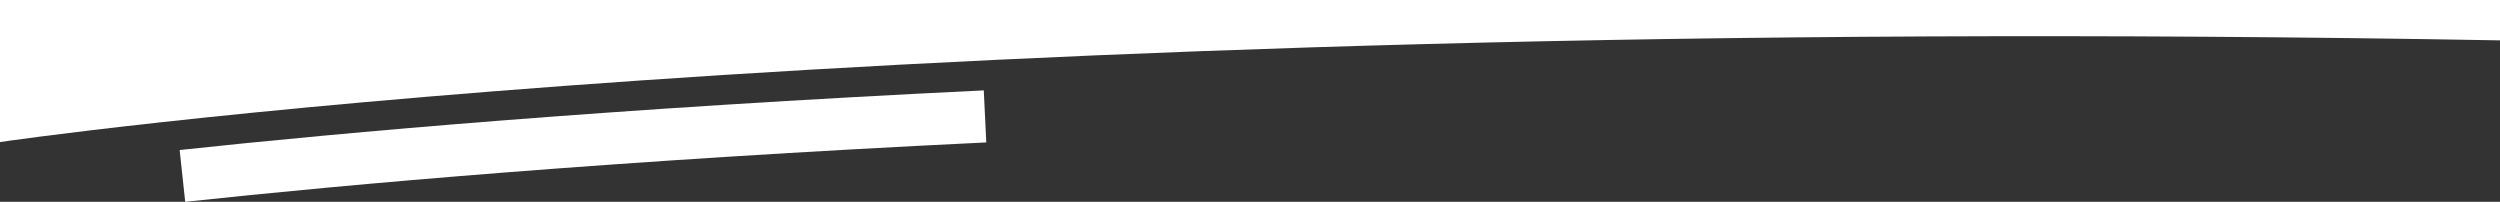
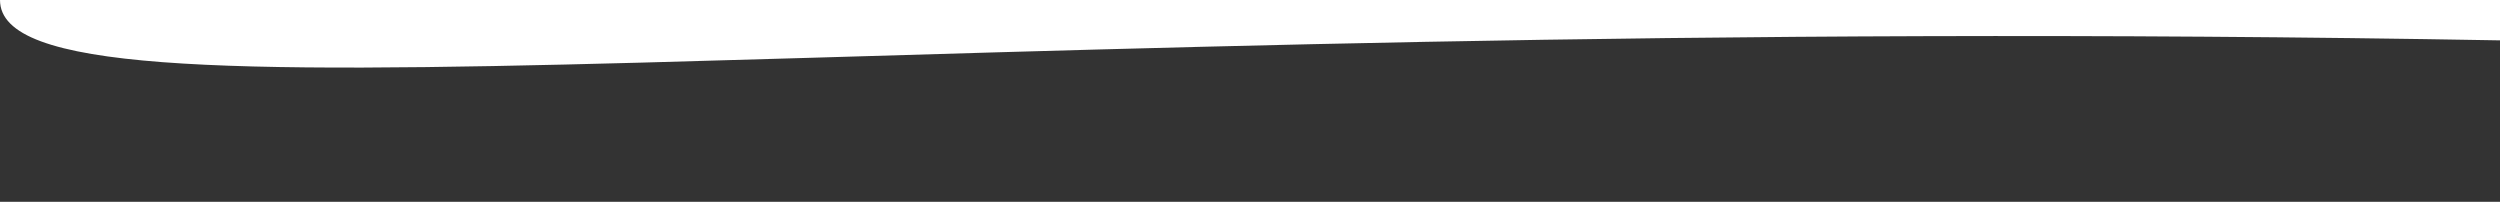
<svg xmlns="http://www.w3.org/2000/svg" version="1.1" x="0px" y="0px" viewBox="0 0 1920 155" style="enable-background:new 0 0 1920 155;" xml:space="preserve">
  <rect x="0" y="0" width="1920" height="155" fill="#333333" stroke="none" />
  <style type="text/css">
	.st0{fill:#FFFFFF;}
	.st1{fill:none;stroke:#FFFFFF;stroke-width:40;stroke-miterlimit:10;}
</style>
  <g id="Layer_1">
-     <path class="st0" d="M1920,31V0H0v109.1C0,109.1,674.3,8.8,1920,31z" />
+     <path class="st0" d="M1920,31V0H0C0,109.1,674.3,8.8,1920,31z" />
  </g>
  <g id="Layer_2">
-     <path class="st1" d="M140.1,135.1c124.8-13.4,331.8-32,616.4-45.7" />
-   </g>
+     </g>
</svg>